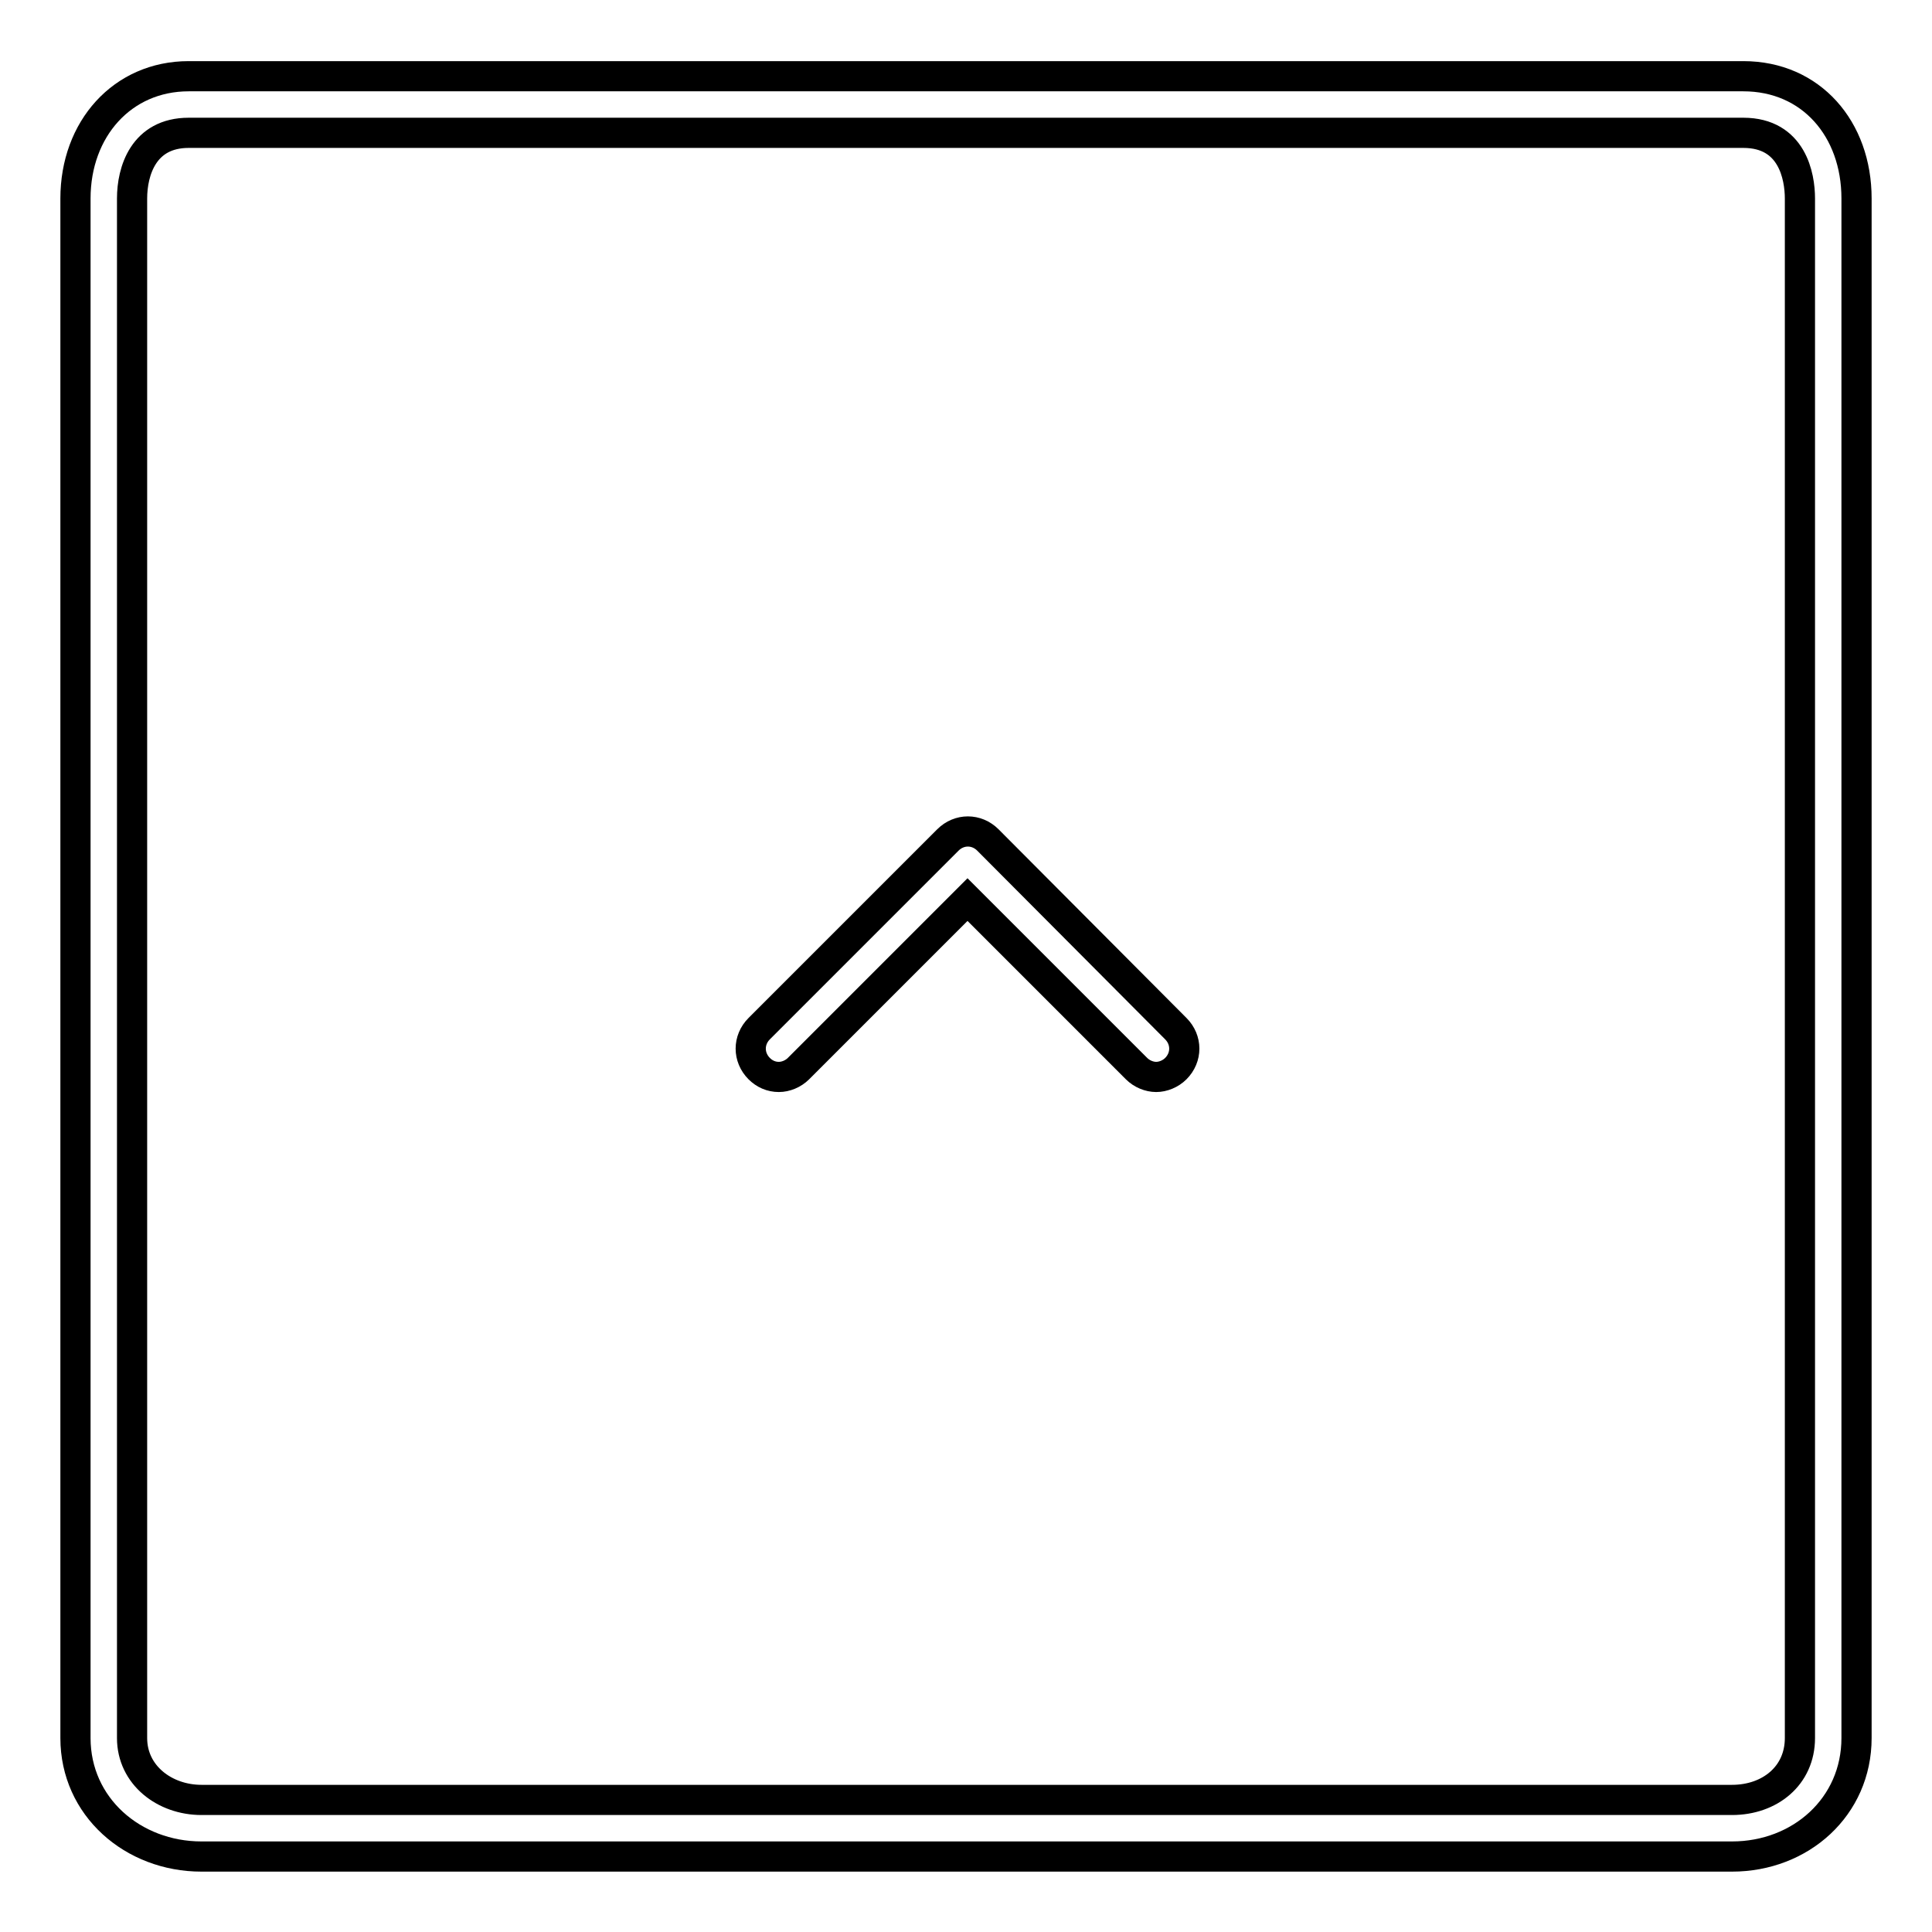
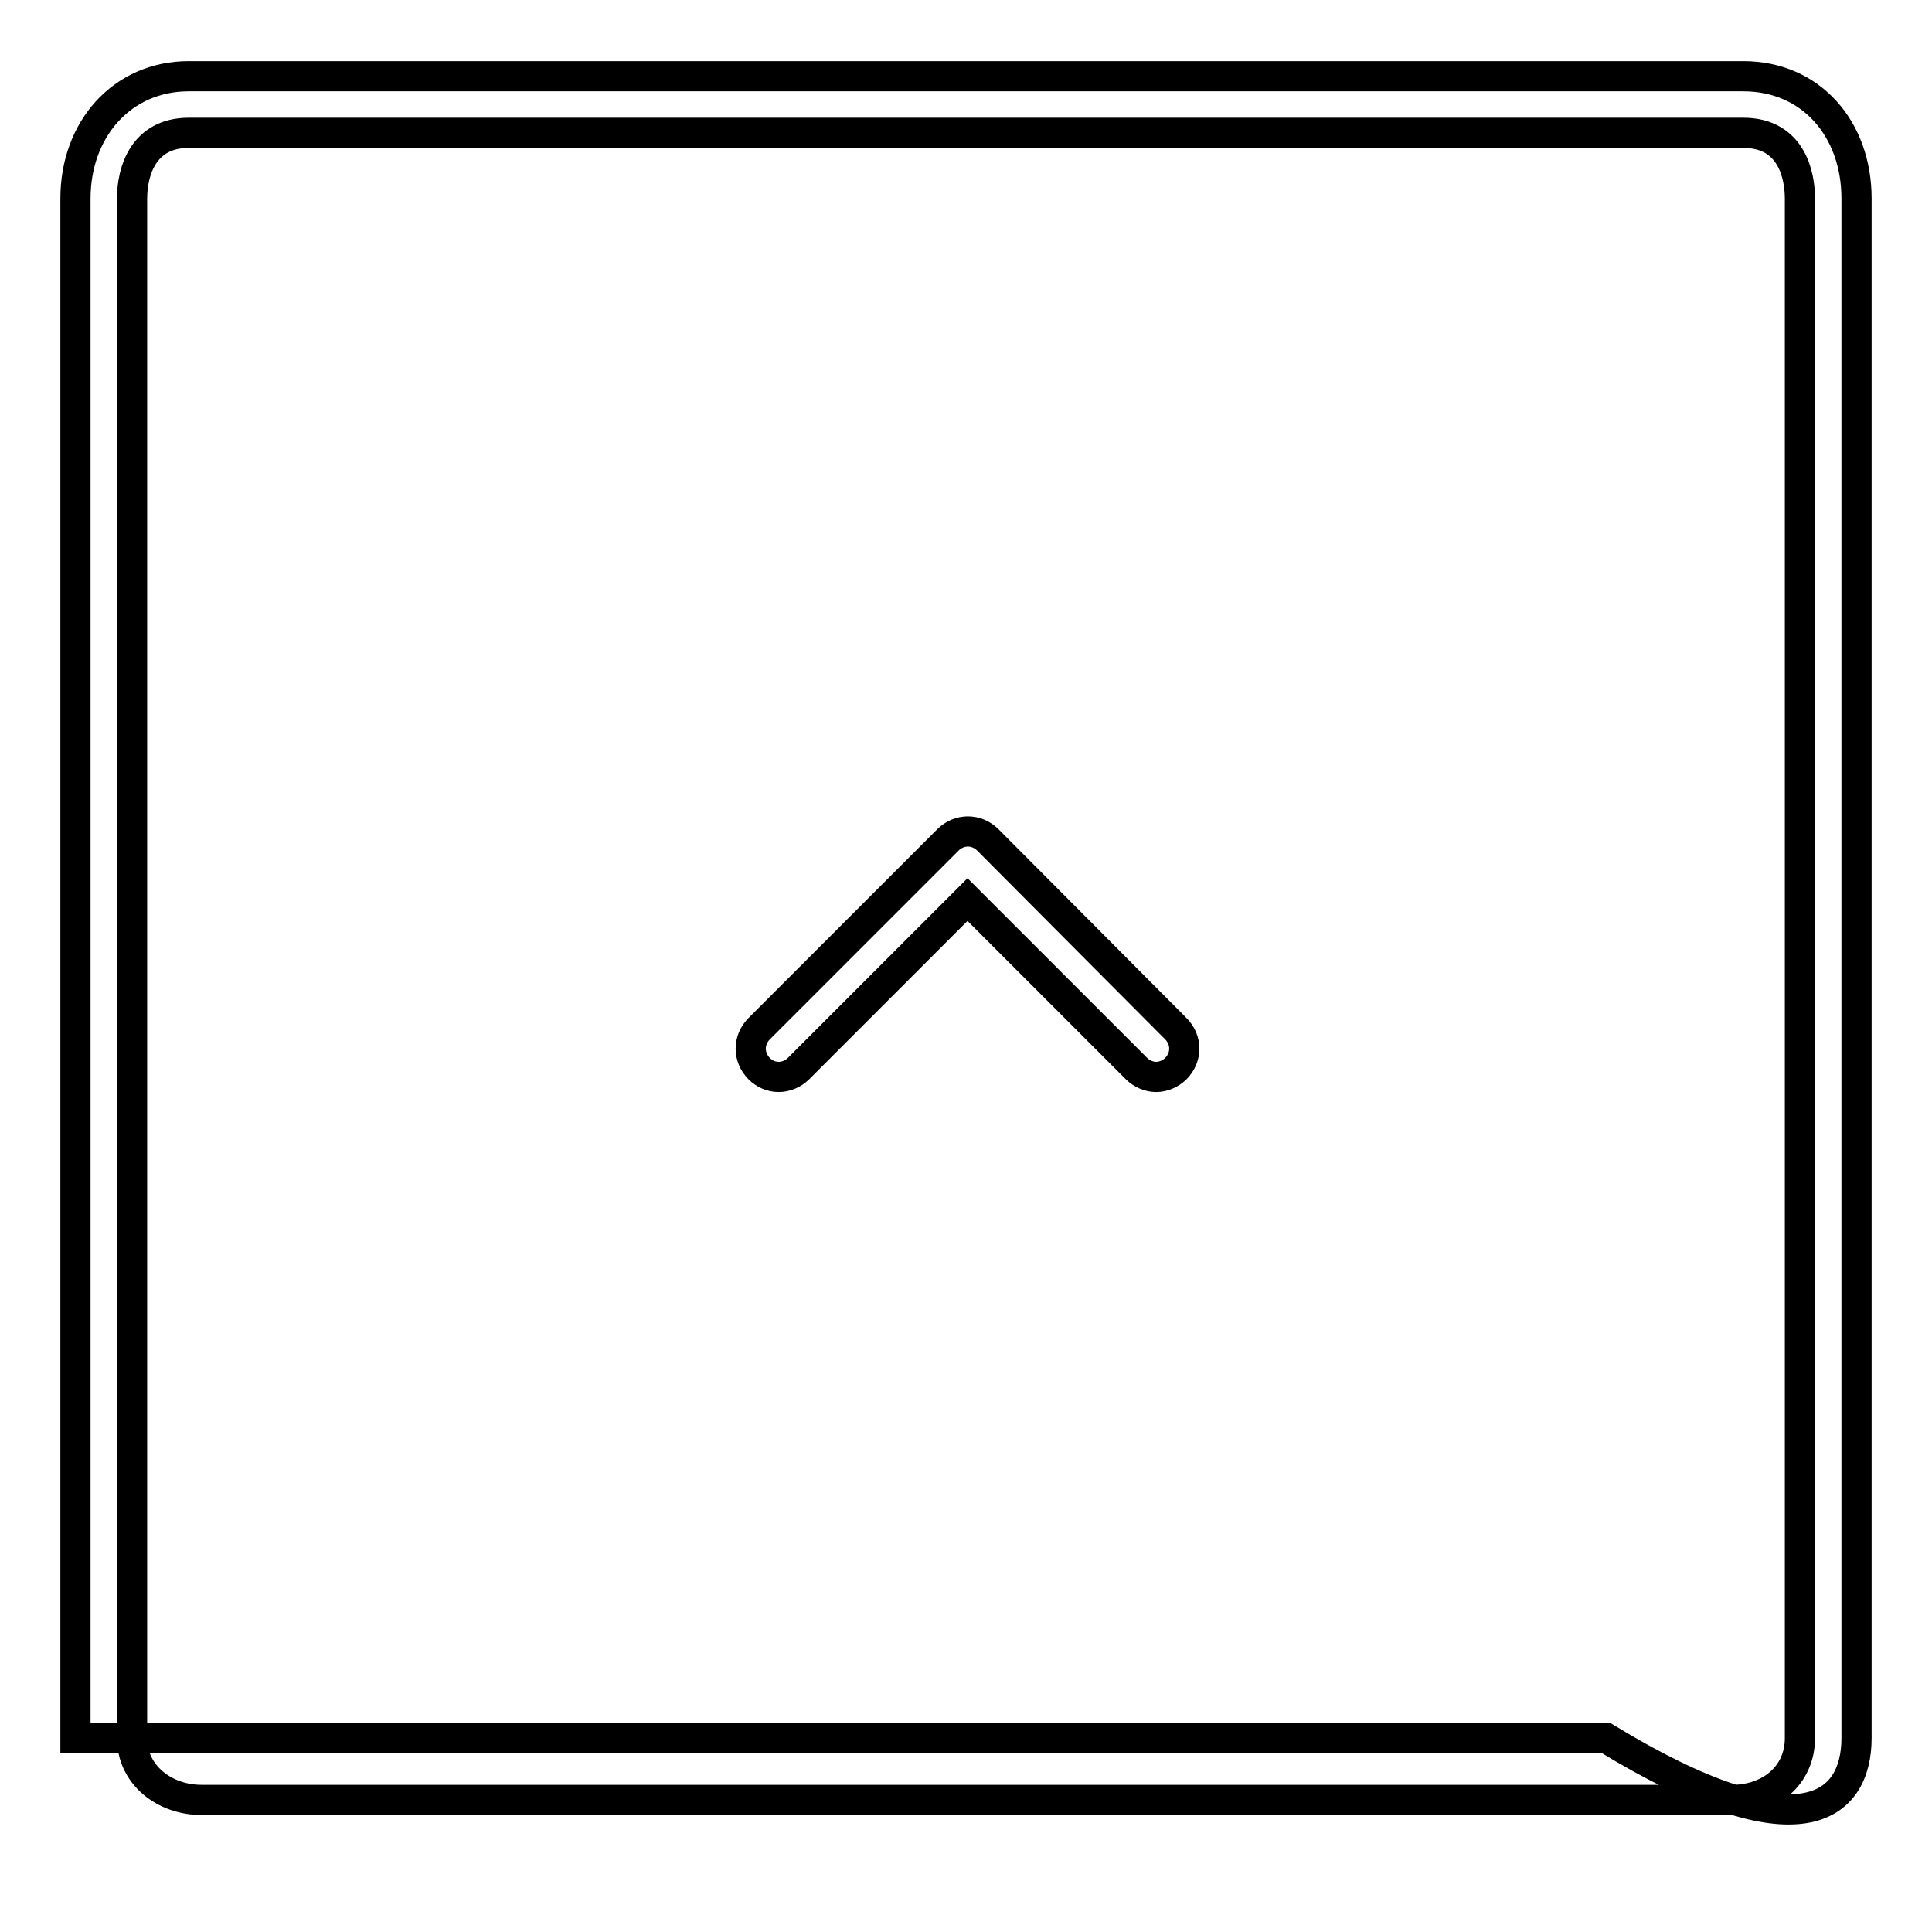
<svg xmlns="http://www.w3.org/2000/svg" version="1.1" x="0px" y="0px" viewBox="0 0 256 256" enable-background="new 0 0 256 256" xml:space="preserve">
  <g>
-     <path stroke-width="4" fill-opacity="0" stroke="#000000" d="M246,230.3v-204c0-9.2-6-16.2-15-16.2H25c-8.8,0-15,7-15,16.2v204c0,9.1,7.6,15.7,16.7,15.7h202.8 C238.6,246,246,239.4,246,230.3z M17.5,230.3v-204c0-3.6,1.5-8.7,7.5-8.7h206c6.5,0,7.5,5.8,7.5,8.7v204c0,5-4,8.2-9,8.2H26.7 C21.8,238.5,17.5,235.2,17.5,230.3z M155.8,136.3c1.5,1.5,1.5,3.8,0,5.3c-0.7,0.7-1.7,1.1-2.6,1.1s-1.9-0.4-2.6-1.1l-22.4-22.4 l-22.4,22.4c-0.7,0.7-1.7,1.1-2.6,1.1c-1,0-1.9-0.4-2.6-1.1c-1.5-1.5-1.5-3.8,0-5.3l25-25c1.5-1.5,3.8-1.5,5.3,0L155.8,136.3z" />
+     <path stroke-width="4" fill-opacity="0" stroke="#000000" d="M246,230.3v-204c0-9.2-6-16.2-15-16.2H25c-8.8,0-15,7-15,16.2v204h202.8 C238.6,246,246,239.4,246,230.3z M17.5,230.3v-204c0-3.6,1.5-8.7,7.5-8.7h206c6.5,0,7.5,5.8,7.5,8.7v204c0,5-4,8.2-9,8.2H26.7 C21.8,238.5,17.5,235.2,17.5,230.3z M155.8,136.3c1.5,1.5,1.5,3.8,0,5.3c-0.7,0.7-1.7,1.1-2.6,1.1s-1.9-0.4-2.6-1.1l-22.4-22.4 l-22.4,22.4c-0.7,0.7-1.7,1.1-2.6,1.1c-1,0-1.9-0.4-2.6-1.1c-1.5-1.5-1.5-3.8,0-5.3l25-25c1.5-1.5,3.8-1.5,5.3,0L155.8,136.3z" />
  </g>
</svg>